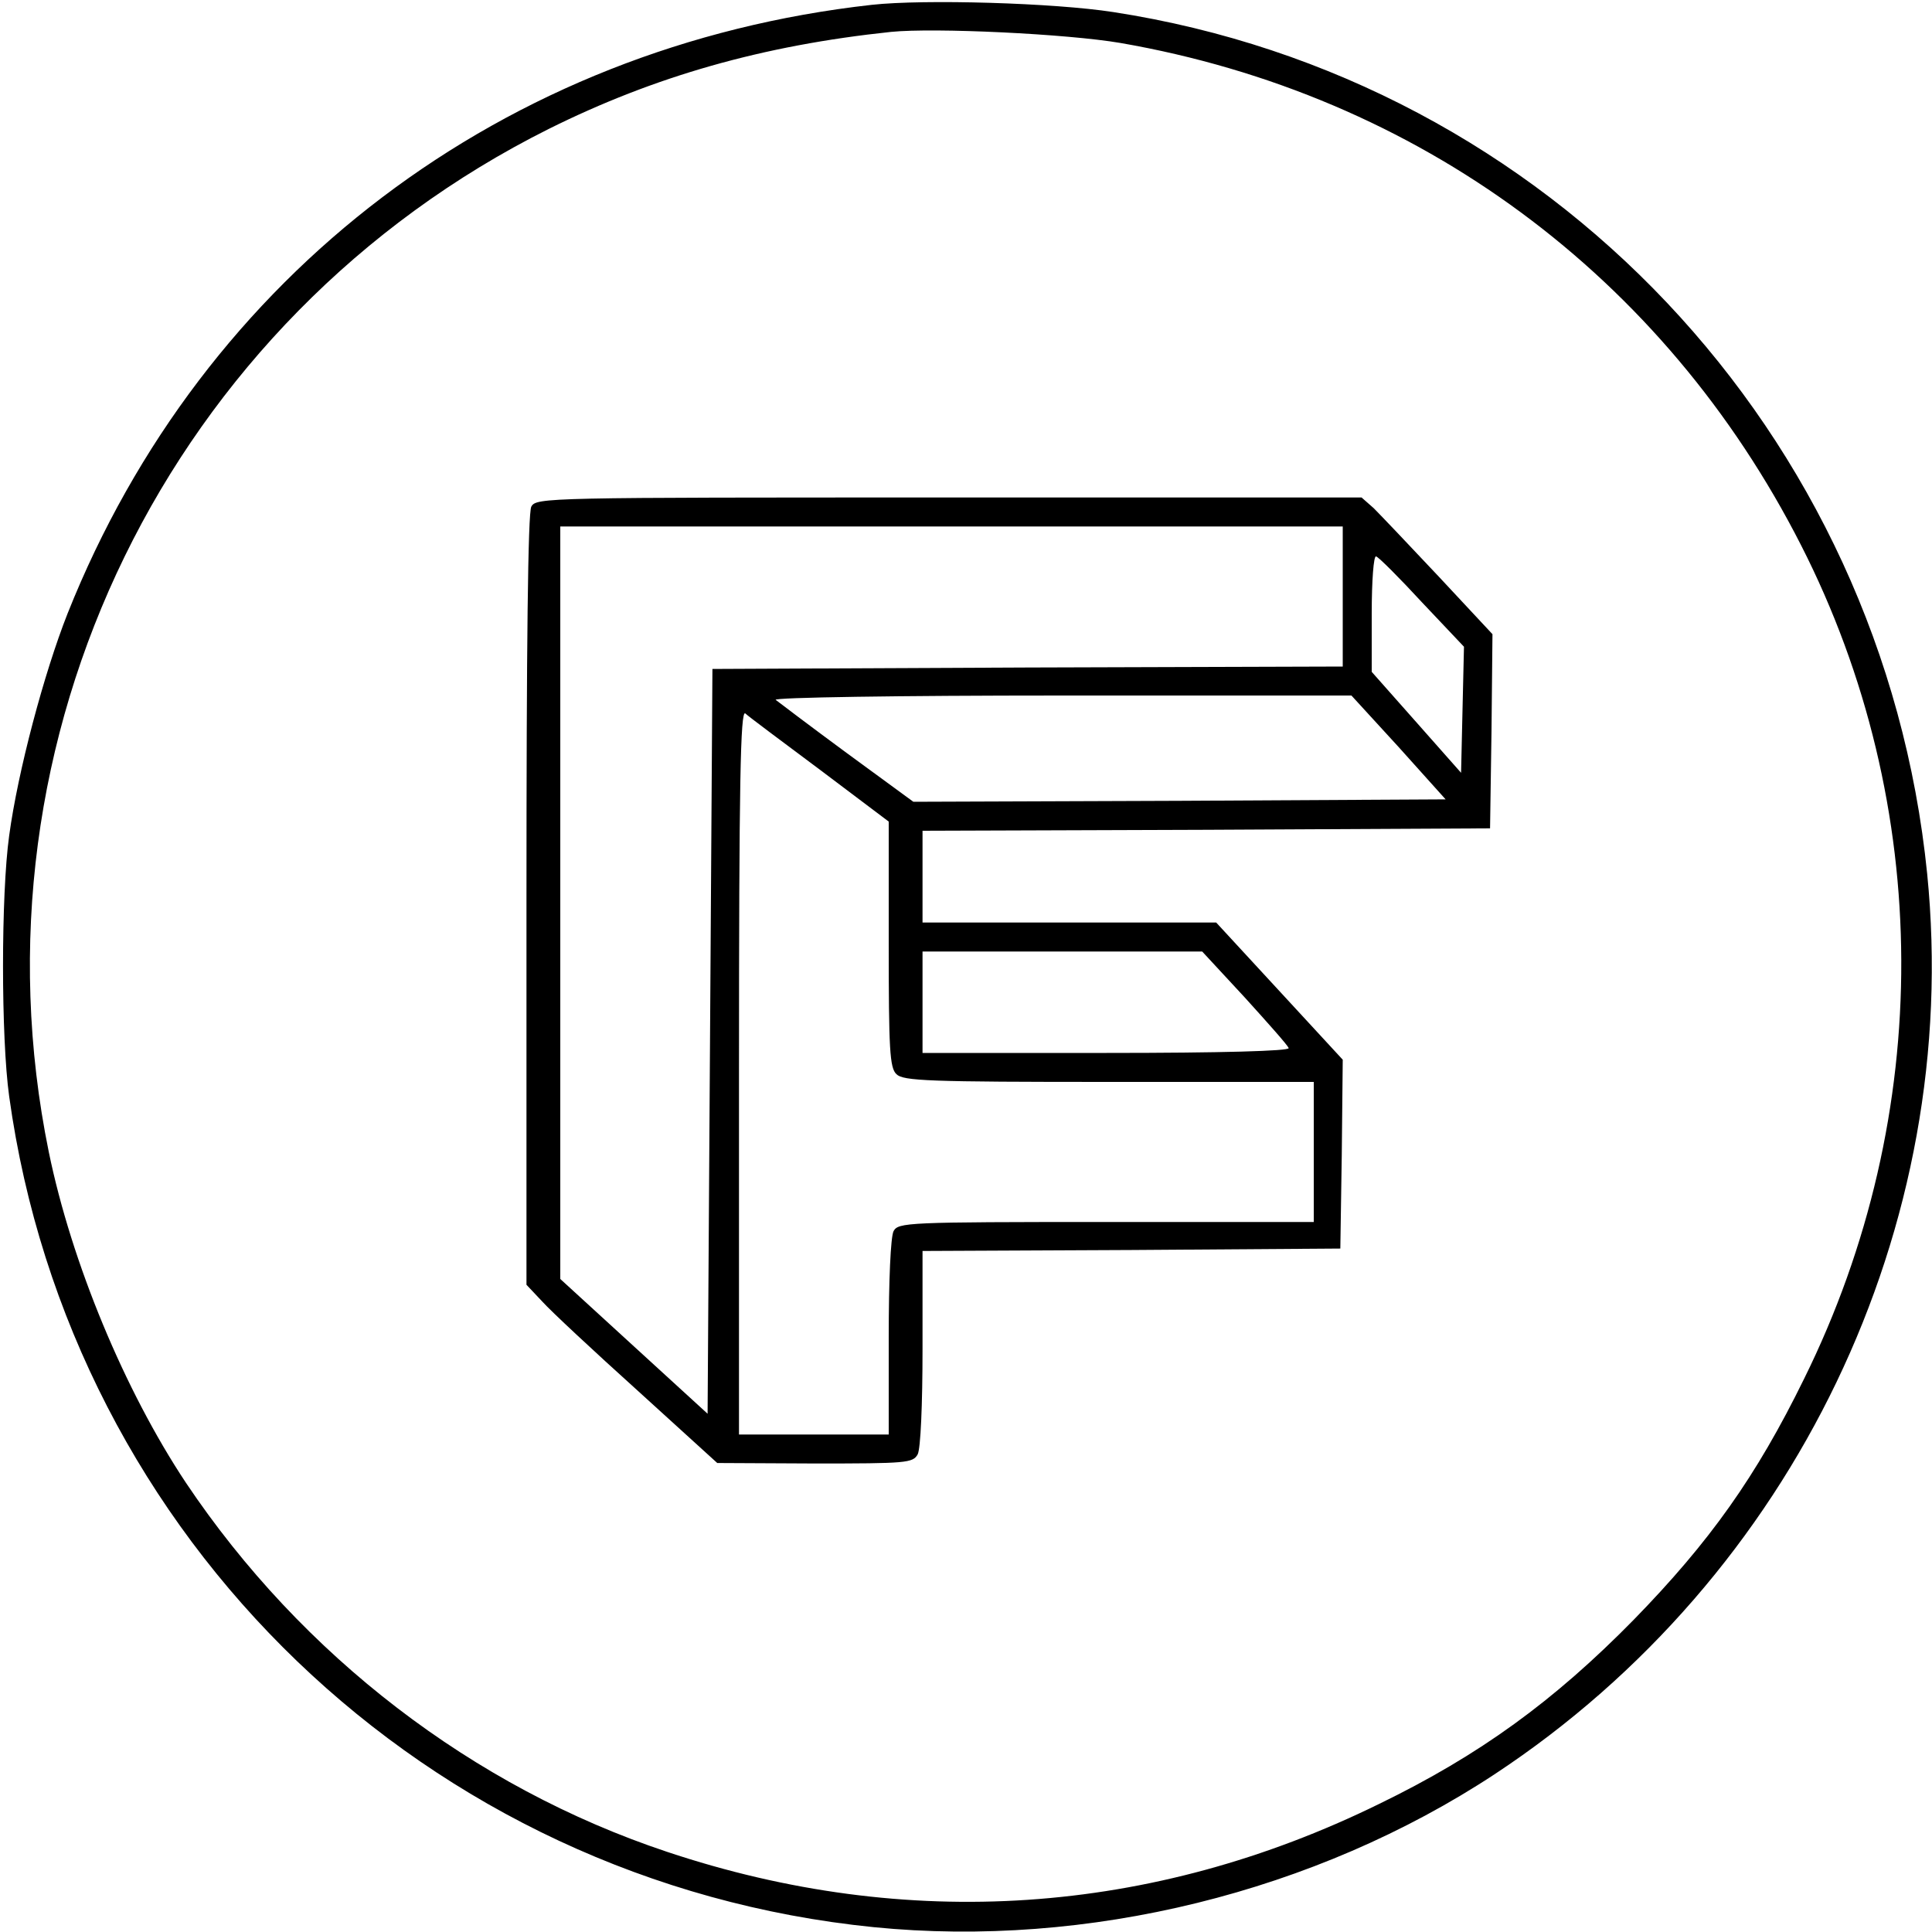
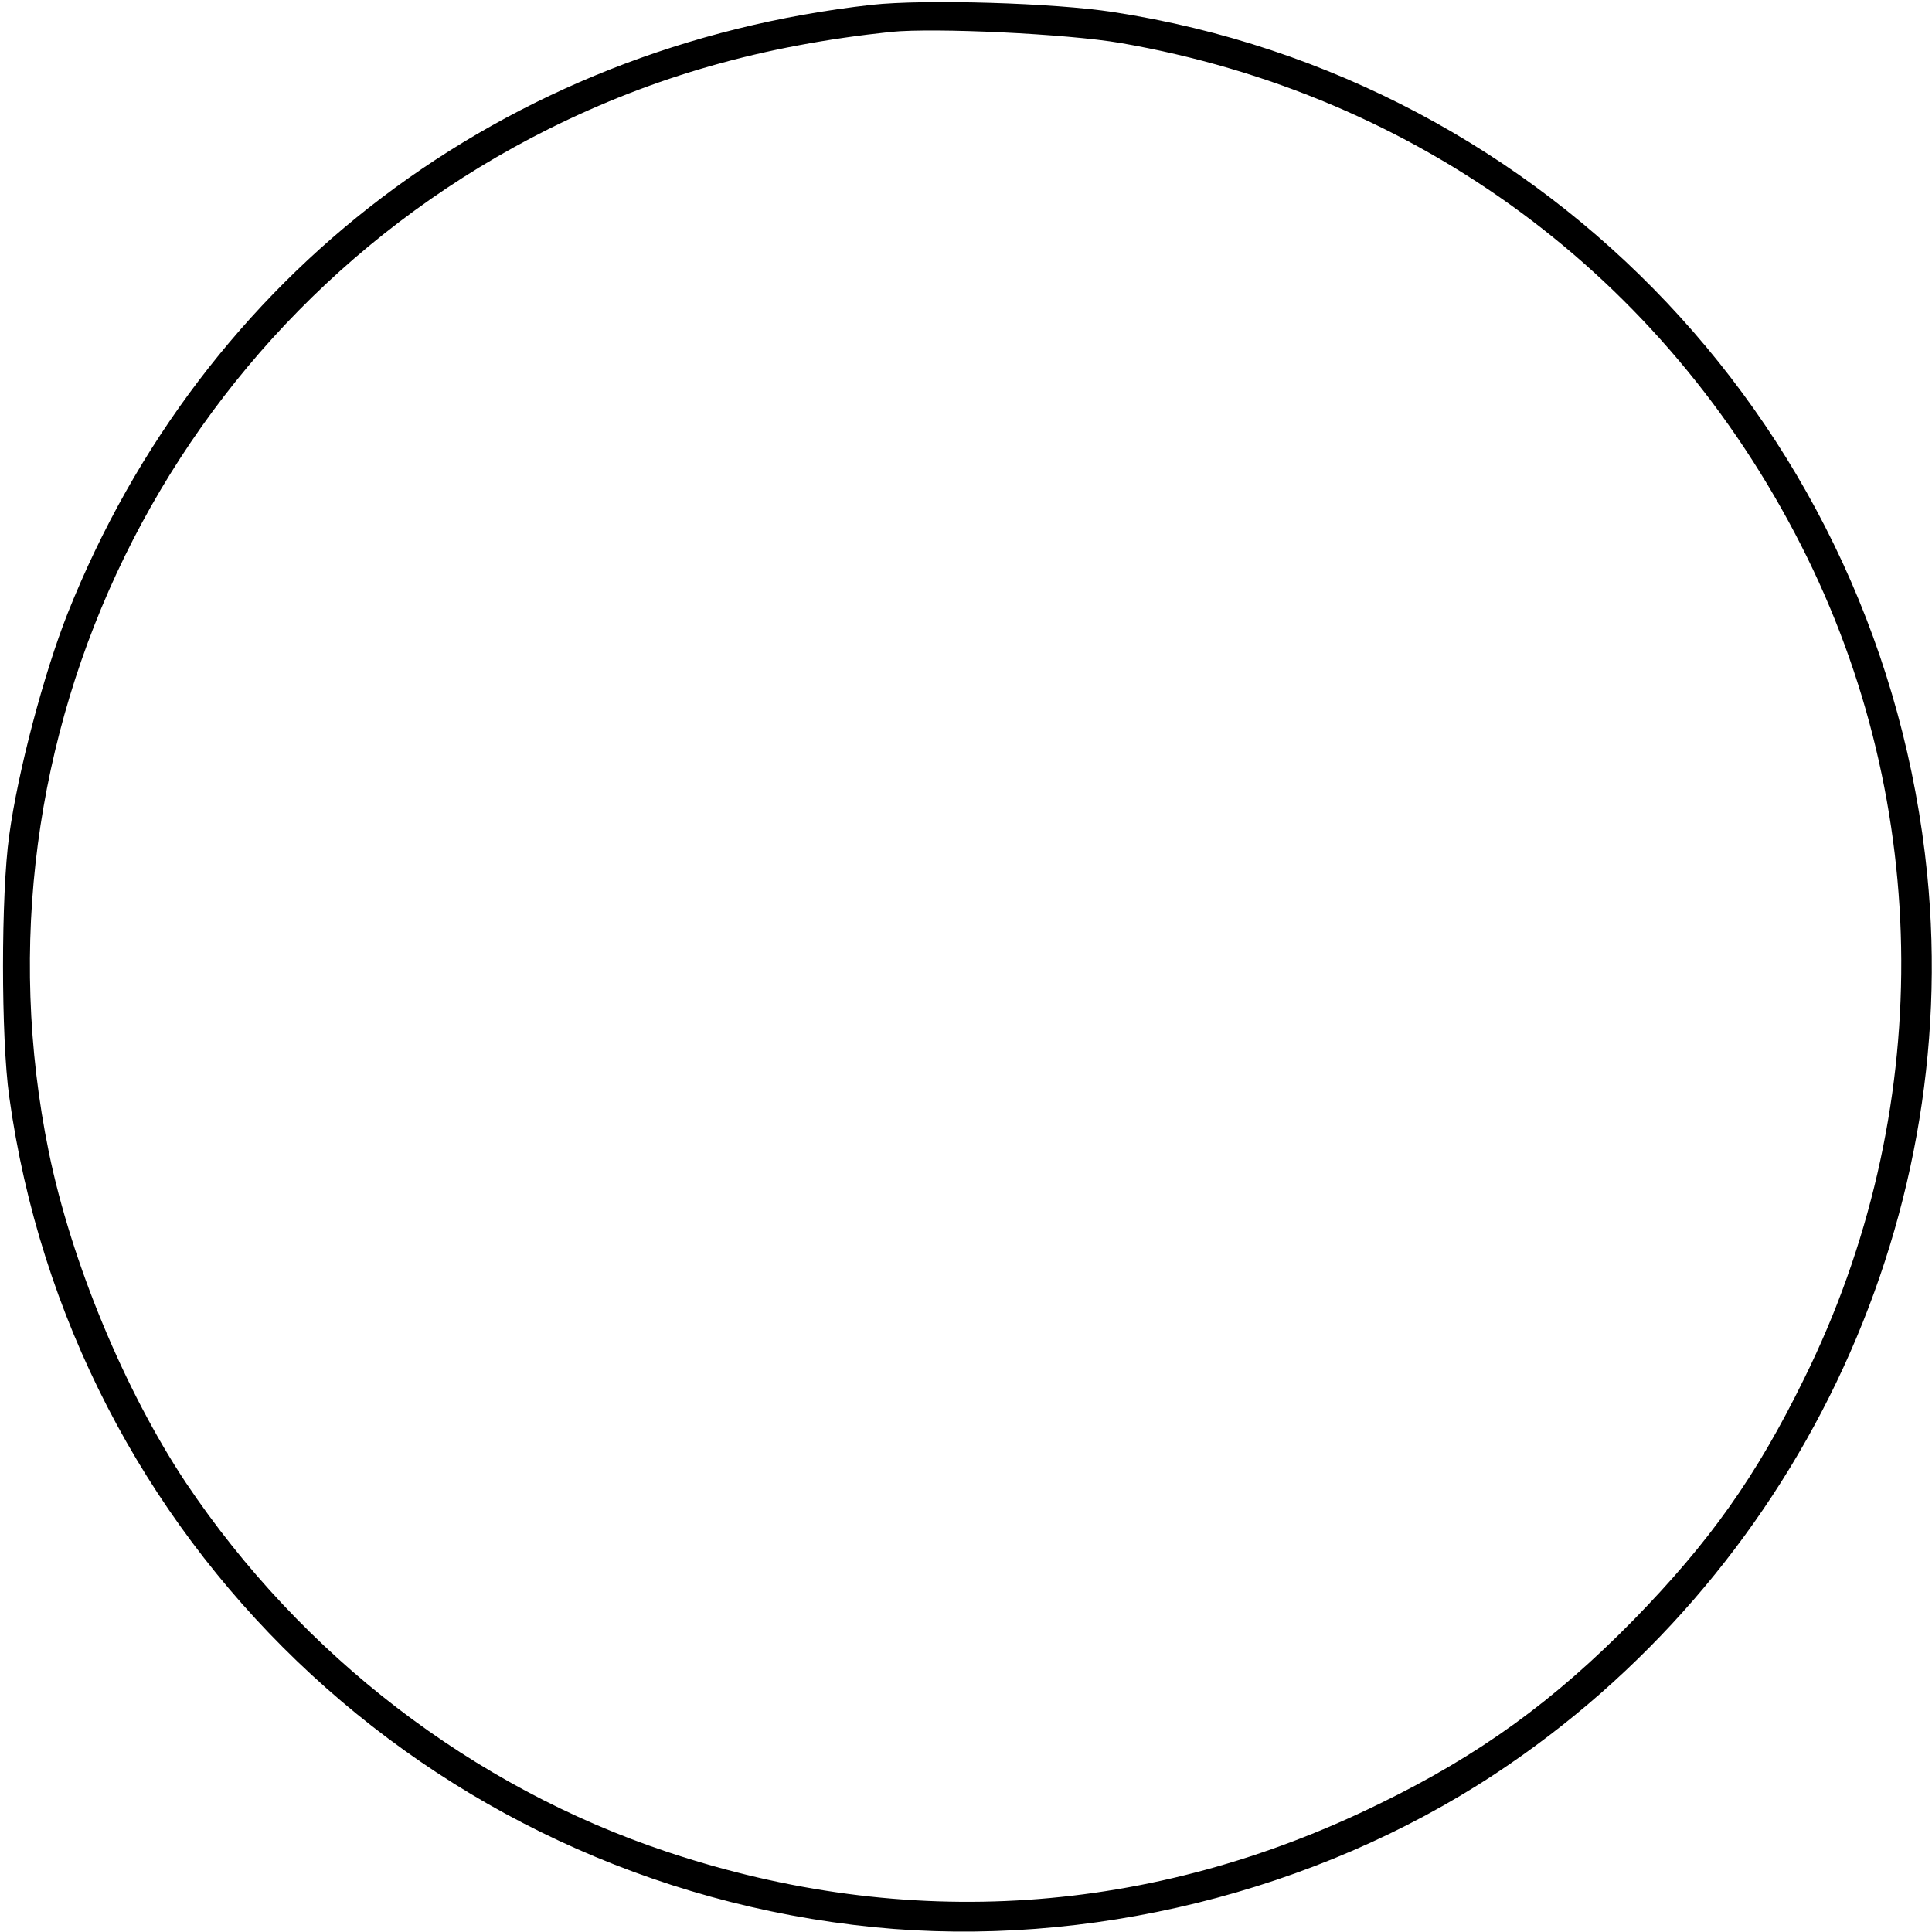
<svg xmlns="http://www.w3.org/2000/svg" version="1" width="533.333" height="533.333" viewBox="0 0 400 400">
  <path d="M180.5 1C104.3 9.5 42 56.7 14 127c-4.9 12.4-10.3 32.7-12.1 46-1.7 12.2-1.7 41.8 0 54 12.7 91.7 86.5 162.7 179 172 44.2 4.4 91.4-7.2 128.6-31.7 62-40.9 96.8-113.4 89.5-186.4-9.2-91.3-78.3-164.5-168.5-178.4-12.2-1.9-39.1-2.7-50-1.5zM232 8.9c61.6 10.7 112.5 48.2 140.9 104 27.4 53.8 27.7 117.8.6 172.6-9.9 20.2-19.5 33.7-35.3 49.9-16.5 16.8-31.9 28-52.7 38.1-47.1 23.1-97.7 26.5-147.4 9.9C97.9 370 62.5 342.8 38.5 307c-12.7-19.1-23.7-45.6-28.4-68.5C-7.4 152.8 35 66 113.6 26.7c21.9-10.9 44.3-17.3 70.9-20.1 9-.9 36.4.4 47.5 2.3z" />
-   <path d="M110 104.9c-.7 1.3-1 28.6-1 81.5V266l3.3 3.5c1.7 1.9 10.6 10.2 19.7 18.4l16.5 15 20.2.1c19 0 20.3-.1 21.3-1.9.6-1.2 1-10.1 1-22V259l43.3-.2 43.2-.3.3-19.5.2-19.6-13.1-14.2-13.1-14.2H191v-19l58.8-.2 58.7-.3.3-20.1.2-20.1-11.1-11.9c-6.1-6.5-12.2-12.9-13.5-14.2l-2.5-2.2h-85.4c-83.4 0-85.5 0-86.5 1.9zm168 18.6V138l-65.2.2-65.3.3-.5 77.1-.5 77.1-15.2-13.9-15.3-14V109h162v14.5zm16.4 1.2l8.7 9.2-.3 13-.3 13.1-9.2-10.4-9.3-10.5V127c0-6.8.4-12 .9-11.8.5.1 4.8 4.4 9.5 9.5zm-4.8 30l9.7 10.8-55.1.3-55.1.2-13.8-10.1c-7.6-5.6-14.2-10.6-14.7-11-.6-.5 25.5-.9 59.1-.9h60.1l9.8 10.7zm-119.8 4.7l14.2 10.7v25.4c0 21.7.2 25.6 1.6 26.9 1.4 1.4 6.7 1.6 44 1.6H272v29h-43c-41.4 0-43 .1-44 1.9-.6 1.2-1 10.1-1 22V297h-31v-75.1c0-60 .3-74.9 1.3-74.2.6.6 7.6 5.8 15.5 11.7zm87.9 47.1c4.8 5.3 9 10 9.1 10.5.2.6-13.9 1-37.7 1H191v-21h57.9l8.8 9.5z" />
</svg>